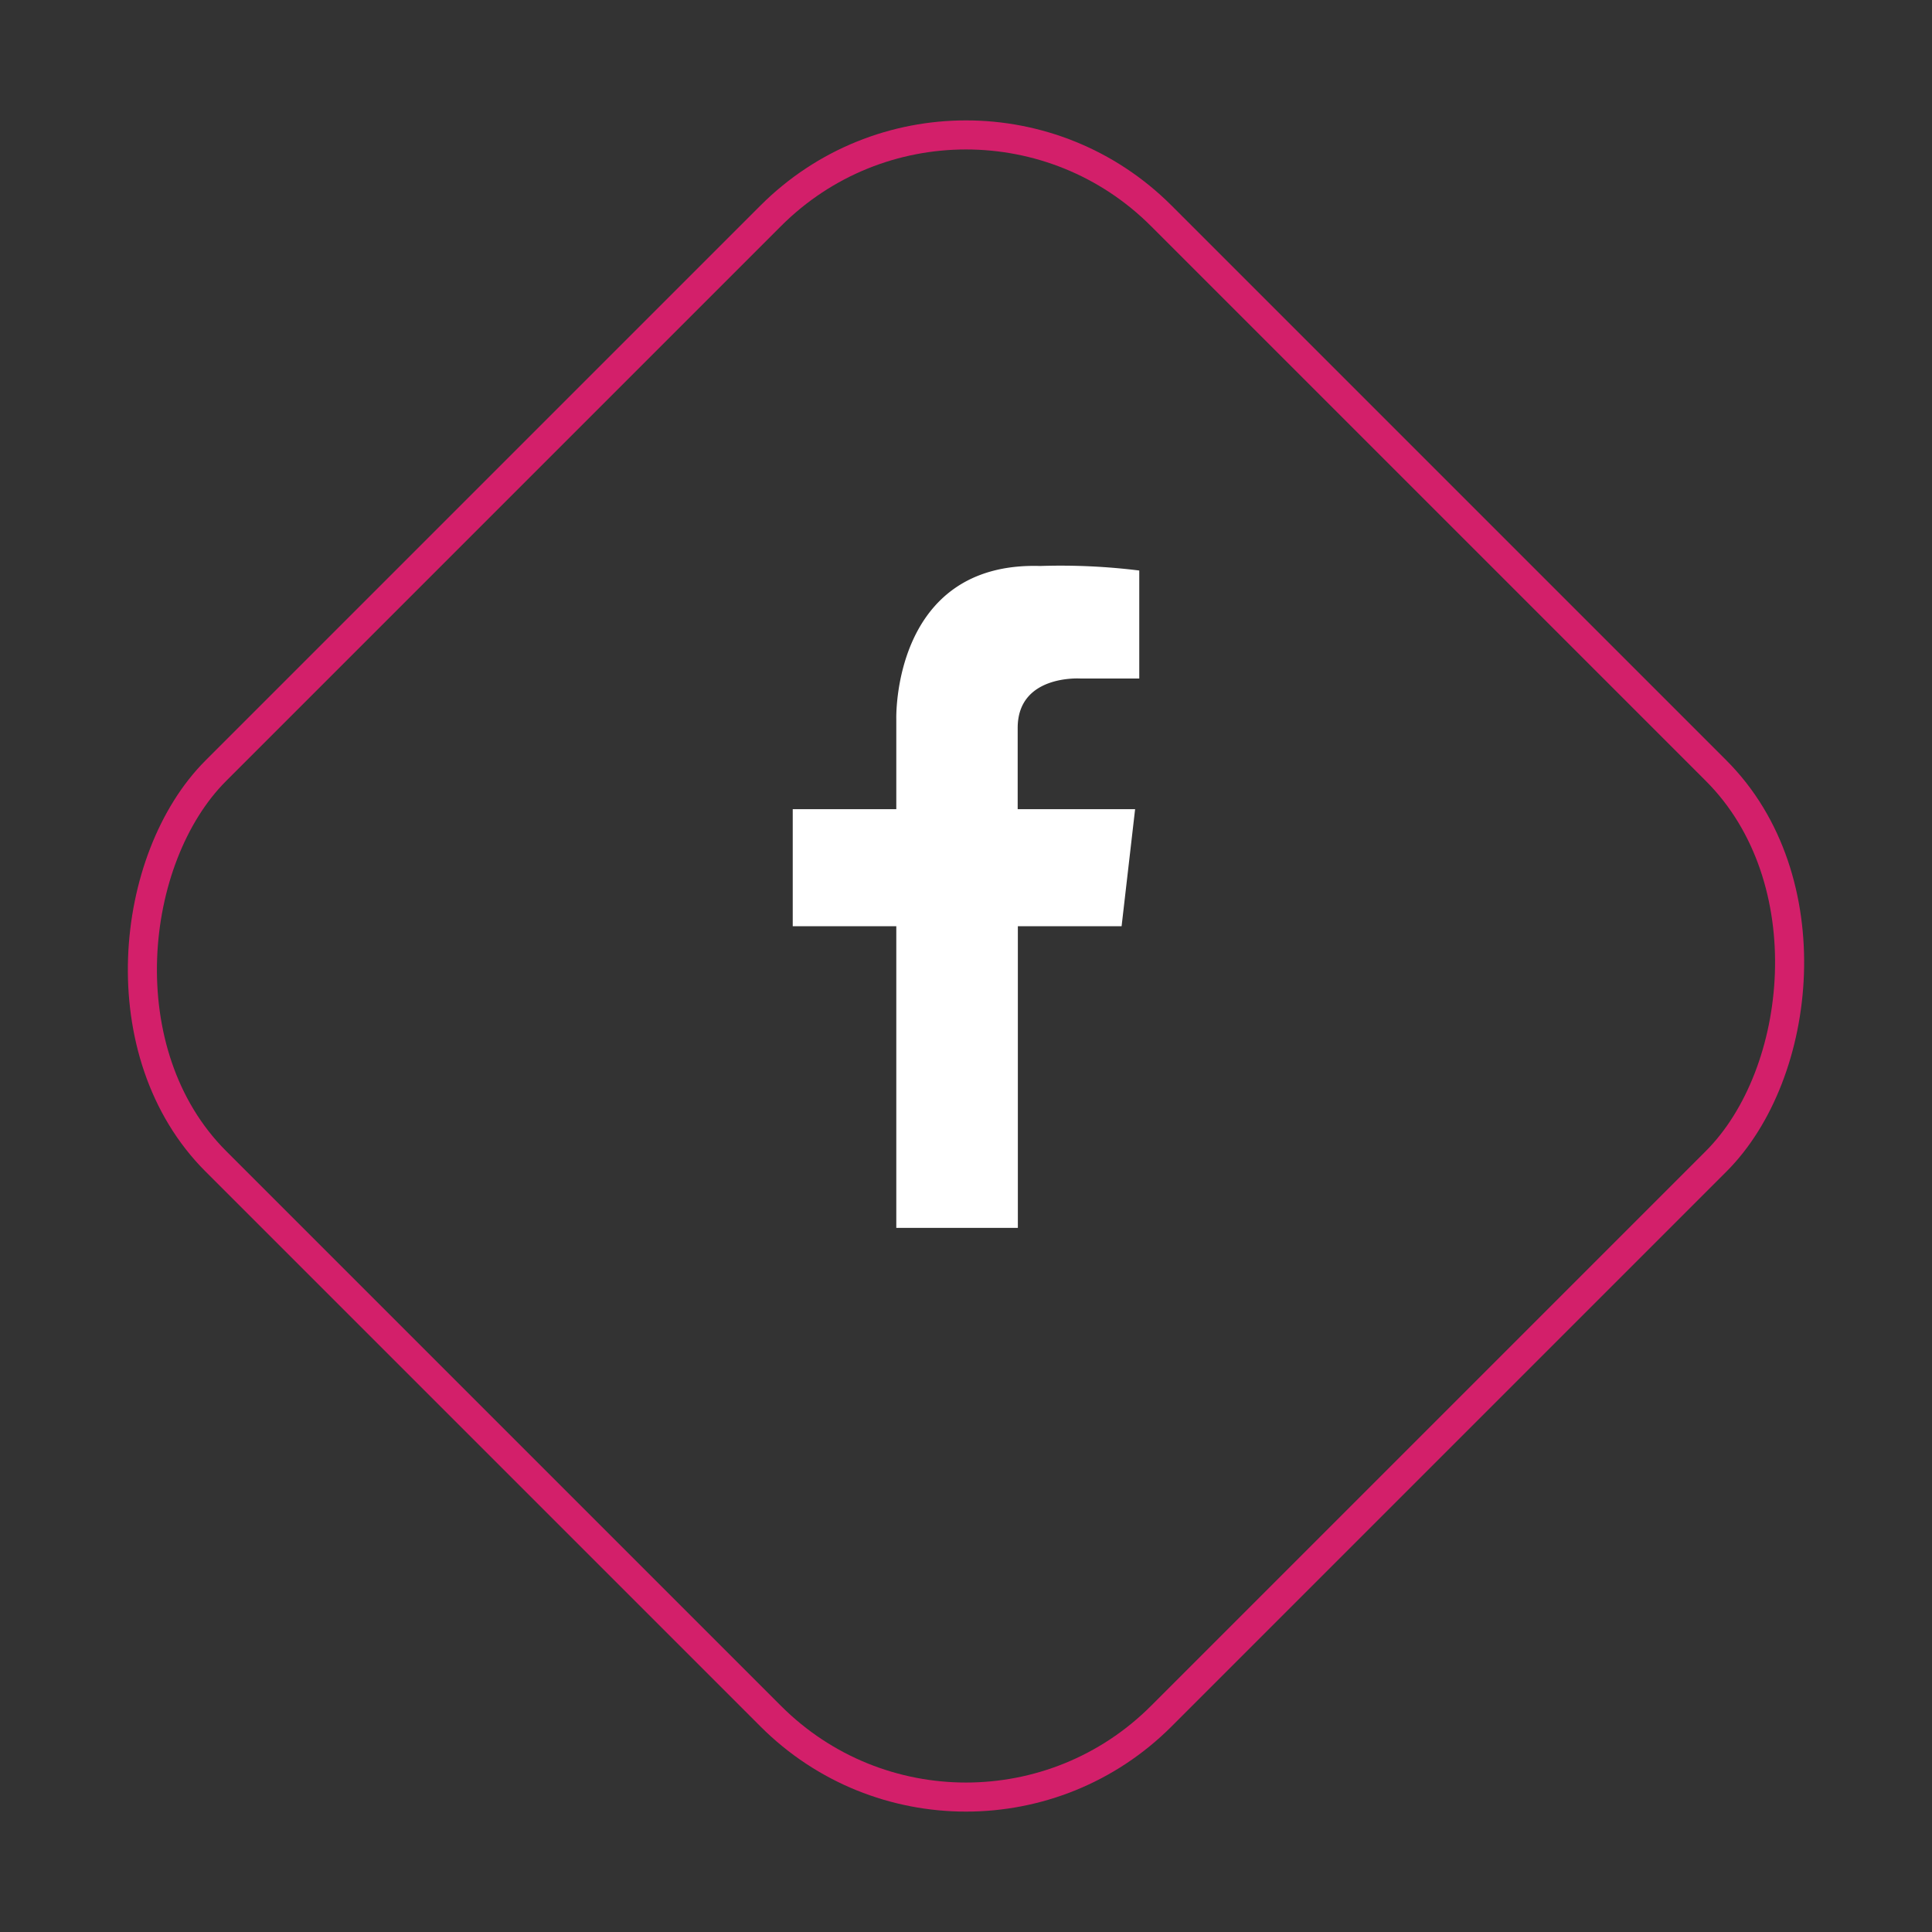
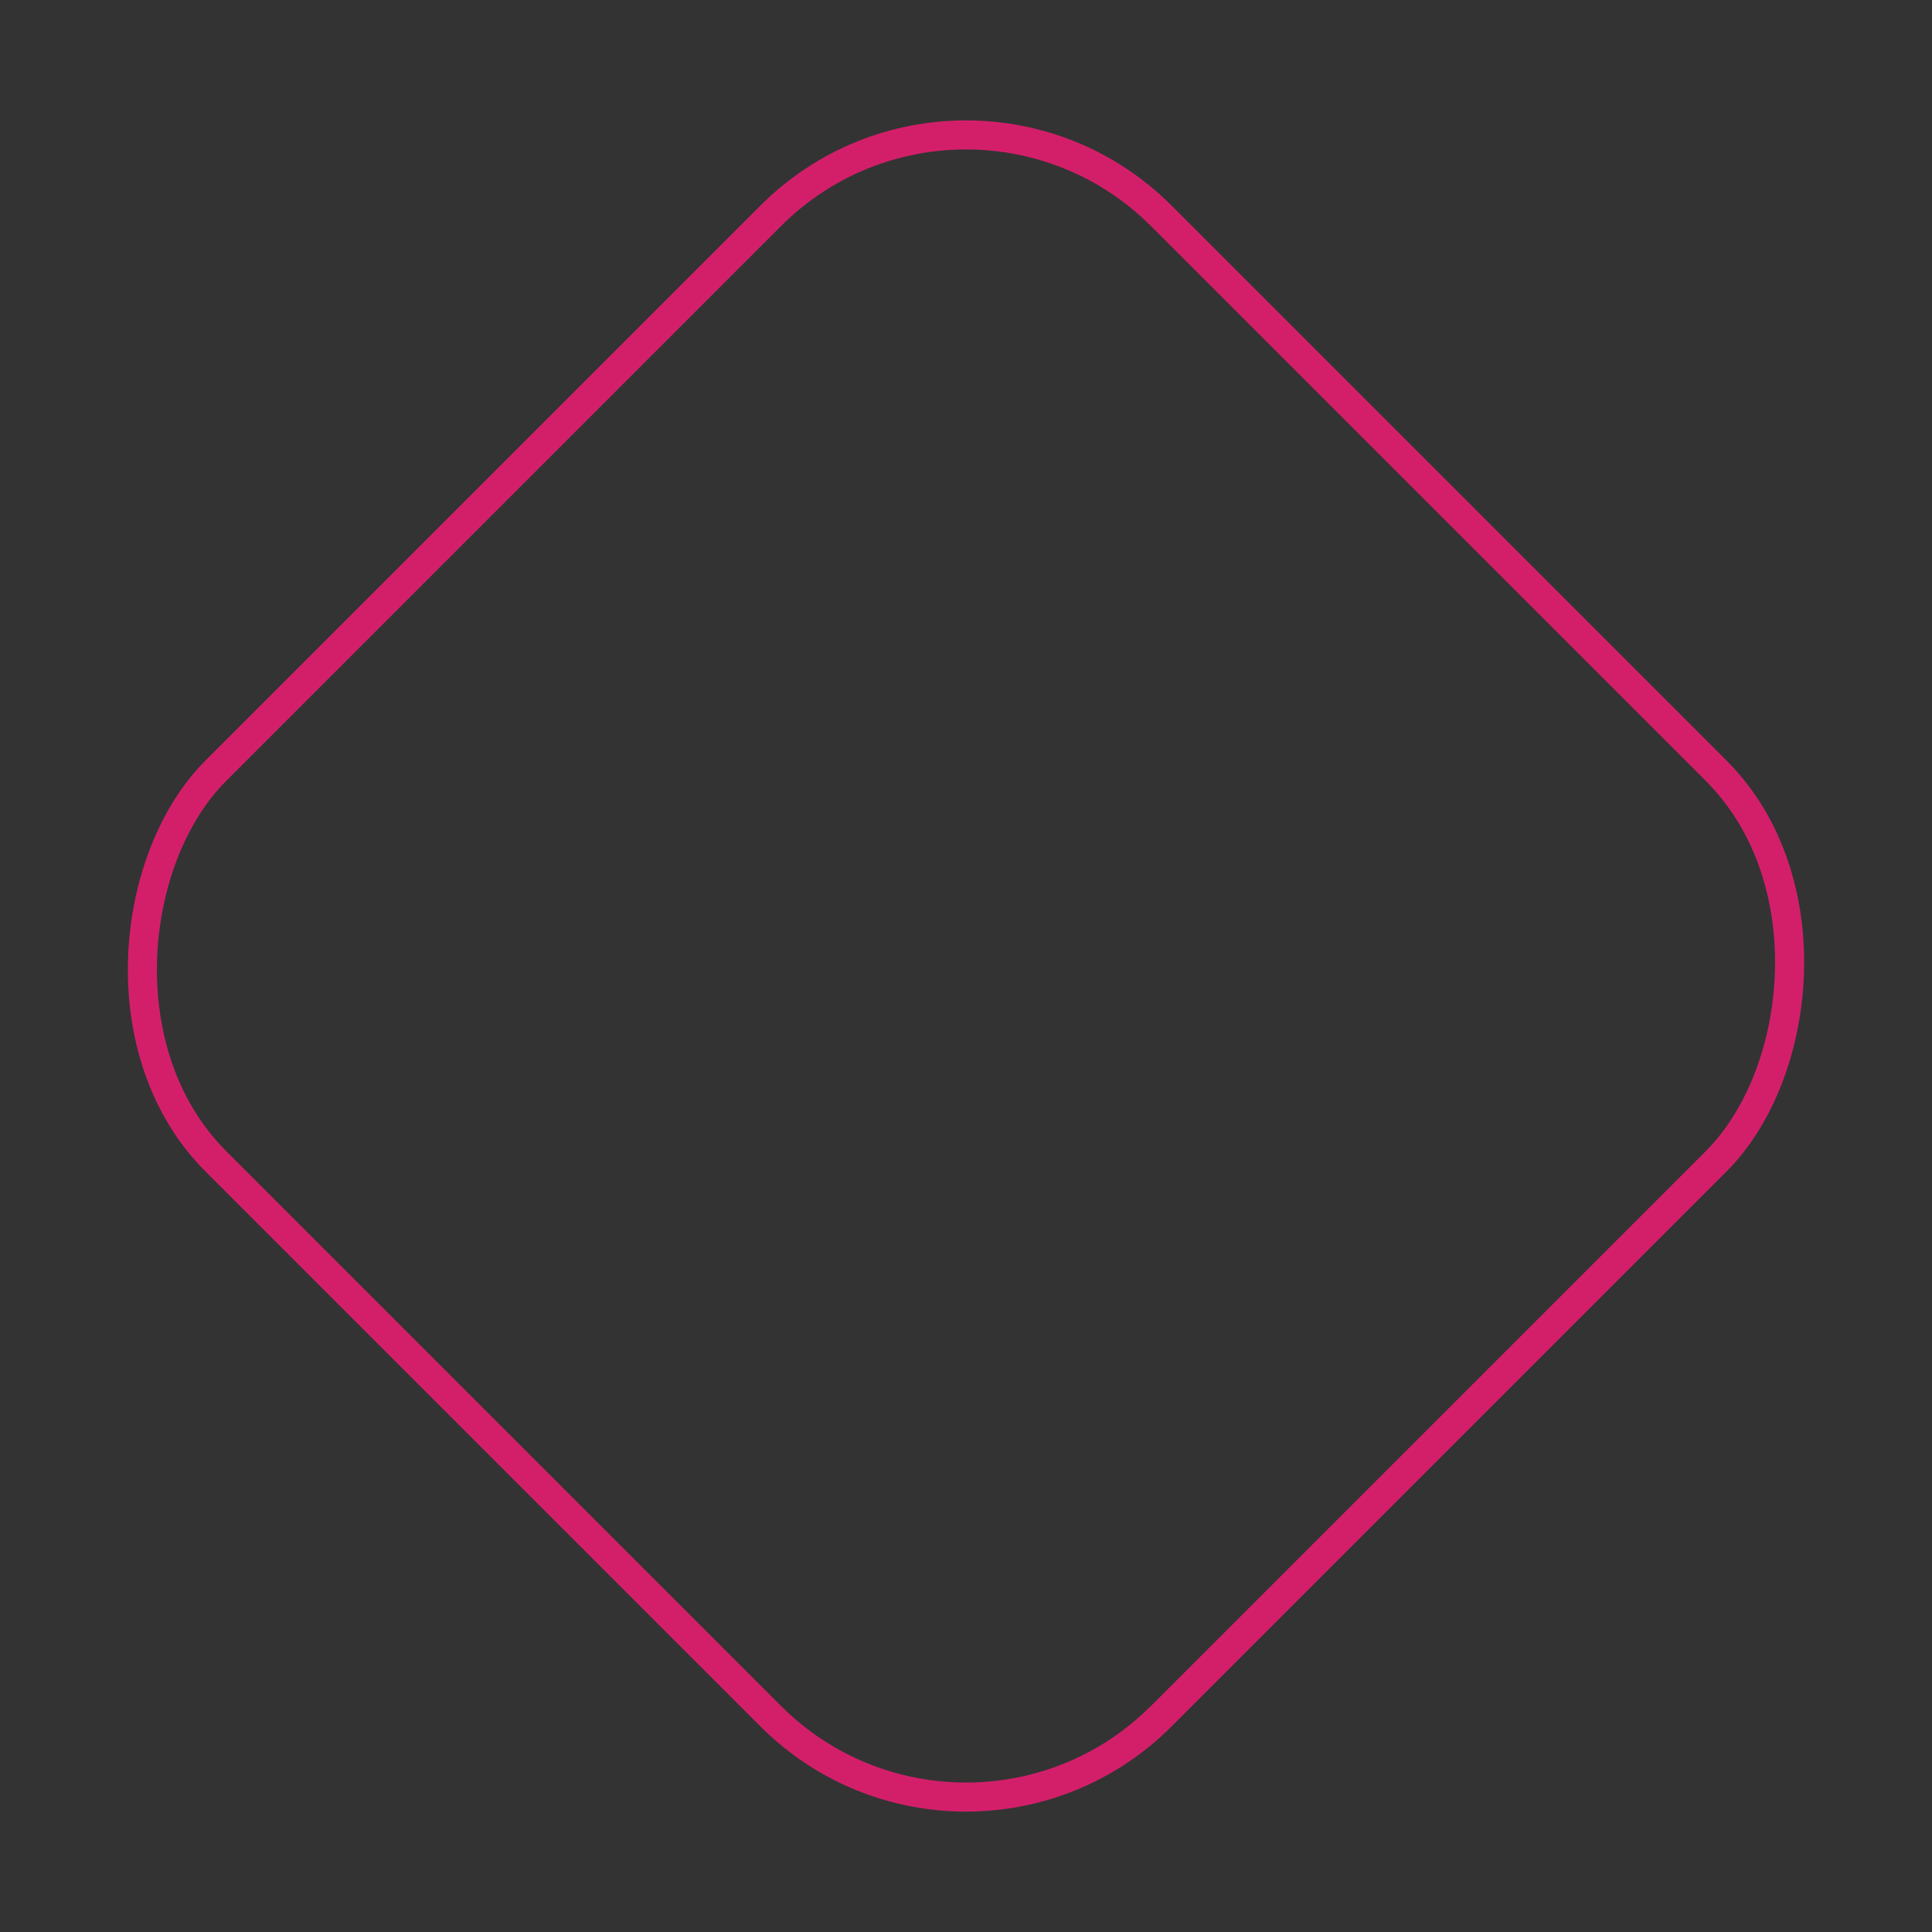
<svg xmlns="http://www.w3.org/2000/svg" width="66.468" height="66.468" viewBox="0 0 66.468 66.468">
  <rect x="0" y="0" width="66.468" height="66.468" fill="#333333" stroke="none" />
  <defs>
    <clipPath id="clip-path">
      <rect id="Rectangle_103" data-name="Rectangle 103" width="11.921" height="22.782" fill="#fff" />
    </clipPath>
  </defs>
  <g id="Groupe_184" data-name="Groupe 184" transform="translate(-35 -14764.266)">
    <g id="Groupe_308" data-name="Groupe 308">
      <g id="Rectangle_126" data-name="Rectangle 126" transform="translate(68.234 14764.266) rotate(45)" fill="none" stroke="#d31f6a" stroke-width="1">
        <rect width="47" height="47" rx="10" stroke="none" />
        <rect x="0.5" y="0.5" width="46" height="46" rx="9.5" fill="none" />
      </g>
    </g>
    <g id="Groupe_179" data-name="Groupe 179" transform="translate(62.273 14783.726)">
      <g id="Groupe_104" data-name="Groupe 104" transform="translate(0 0)" clip-path="url(#clip-path)">
-         <path id="Tracé_26" data-name="Tracé 26" d="M11.779,8.378l-.465,4.028H7.745V22.784H3.563V12.406H0V8.378H3.563v-3.1S3.409-.142,8.514.012a21.913,21.913,0,0,1,3.408.156V3.884H9.907s-2.168-.152-2.168,1.7V8.378Z" transform="translate(0 0)" fill="#fff" />
-       </g>
+         </g>
    </g>
  </g>
</svg>